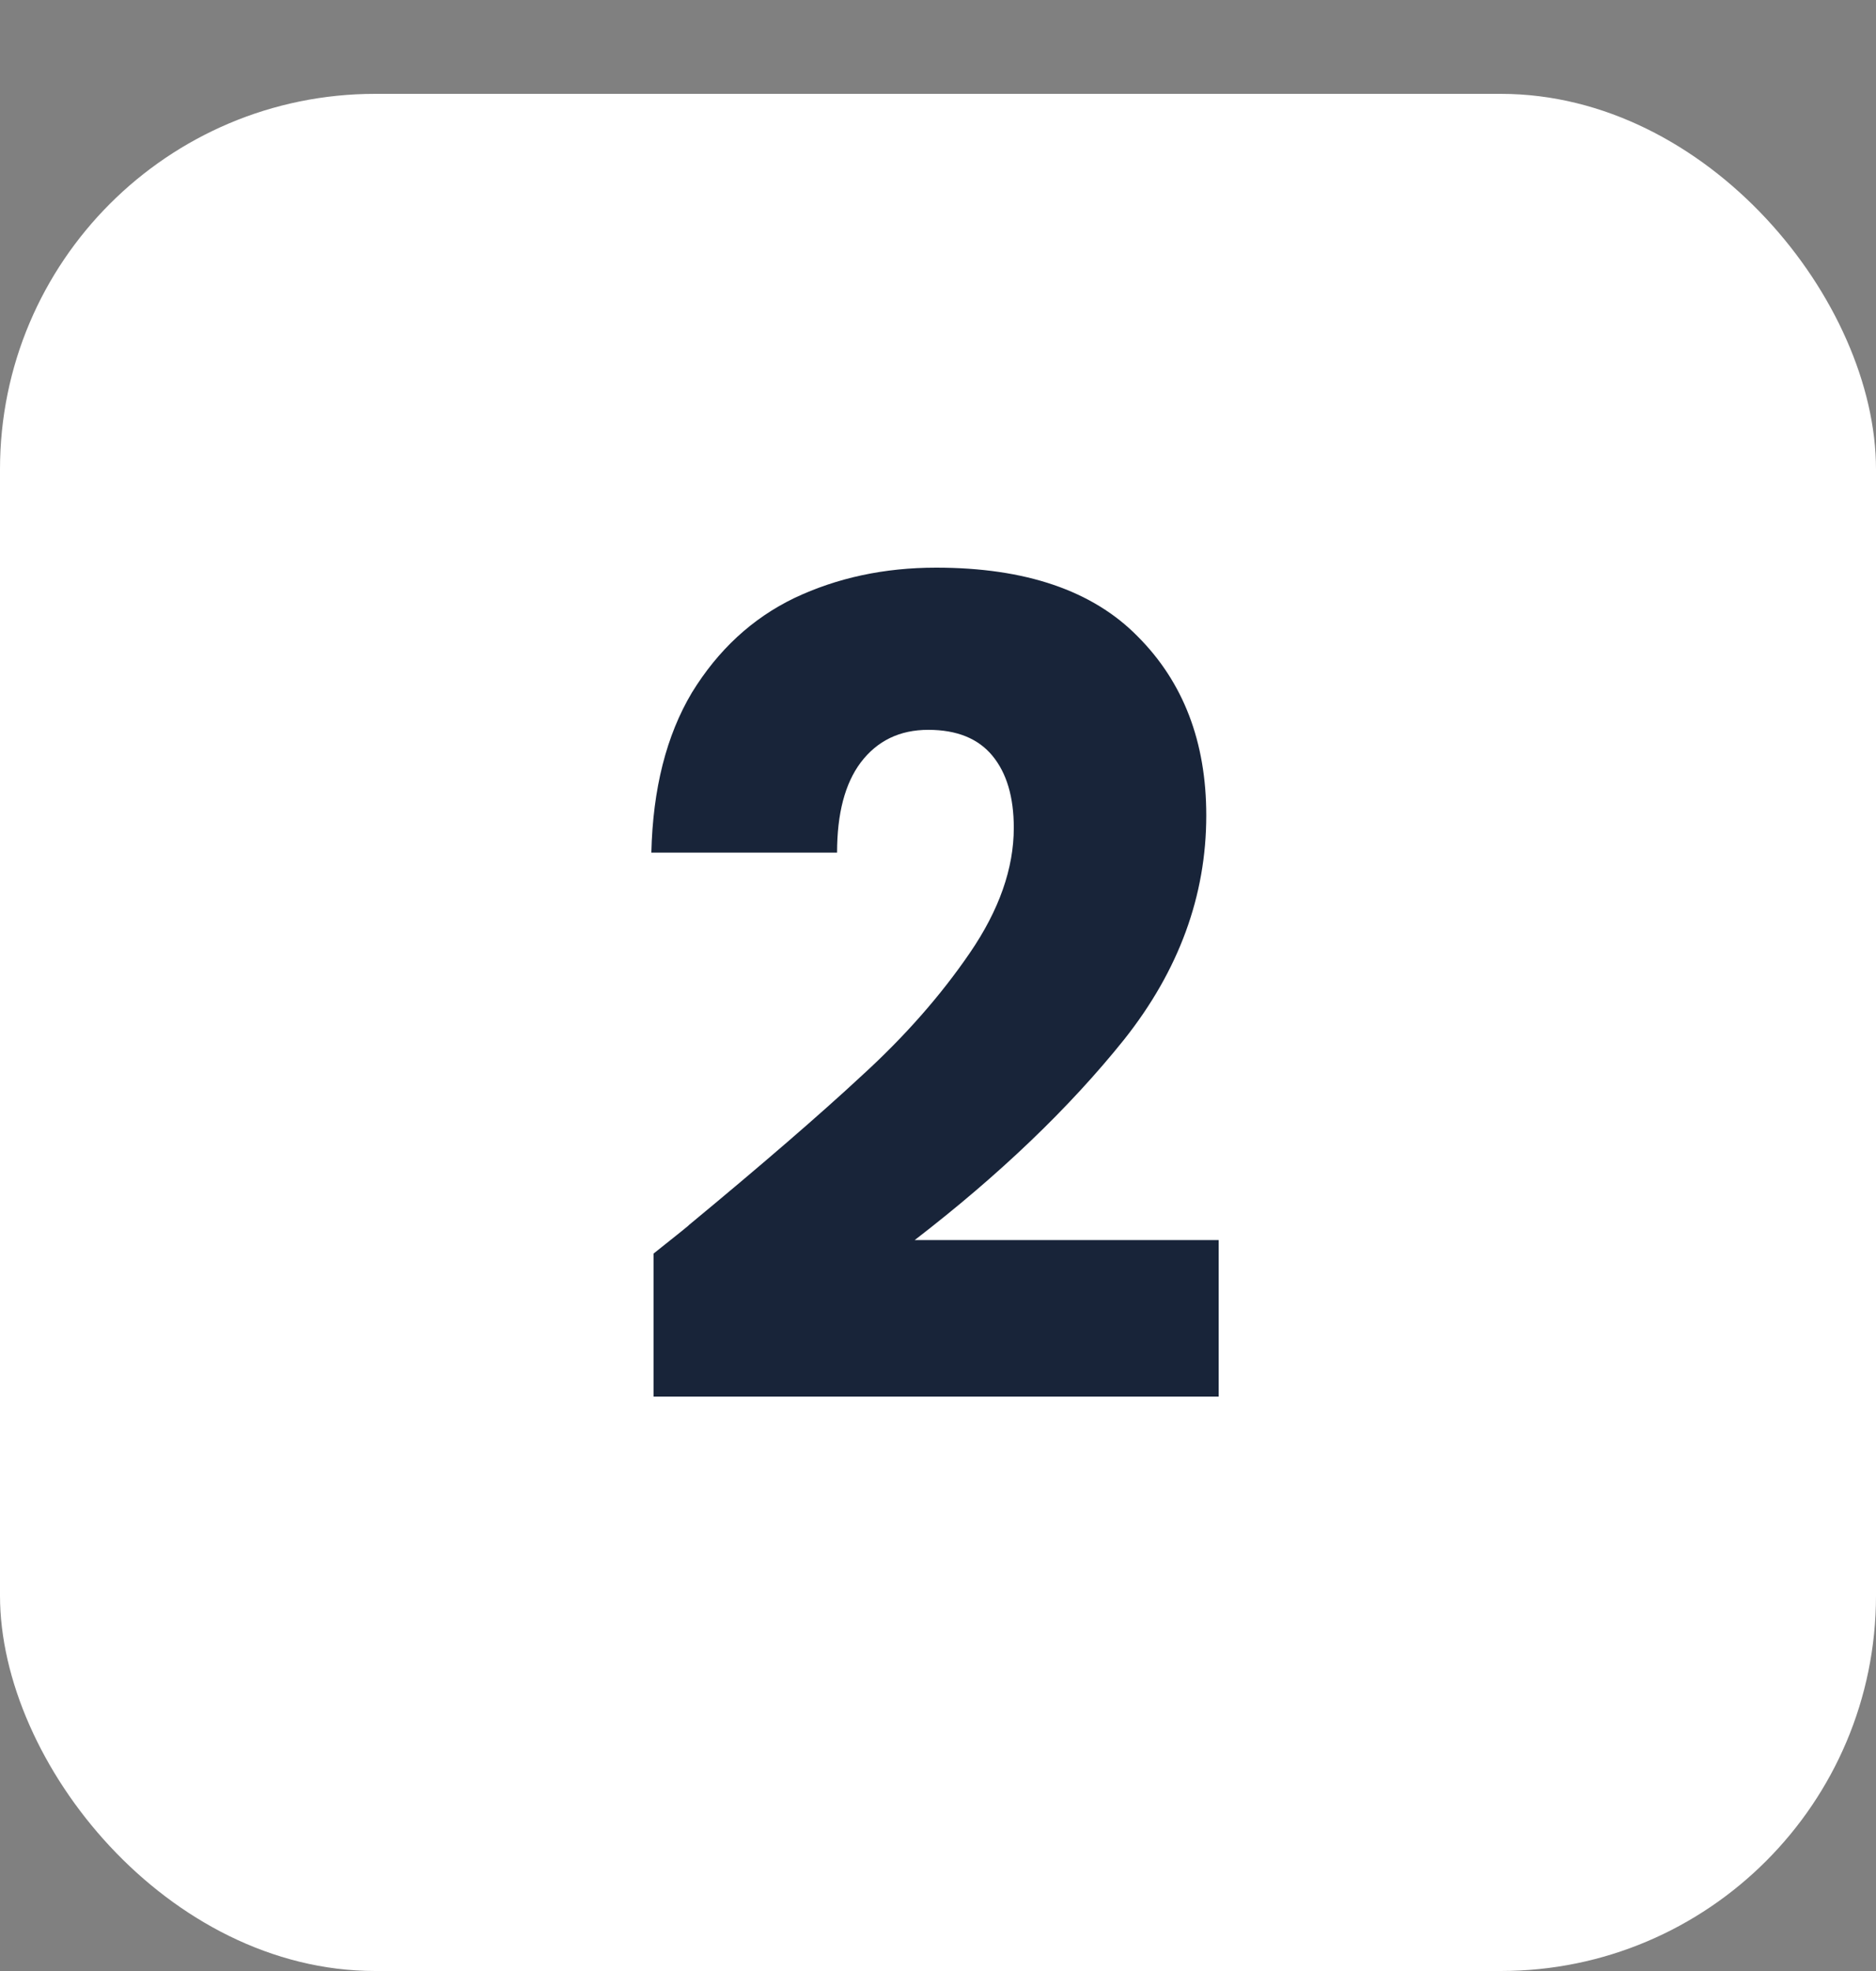
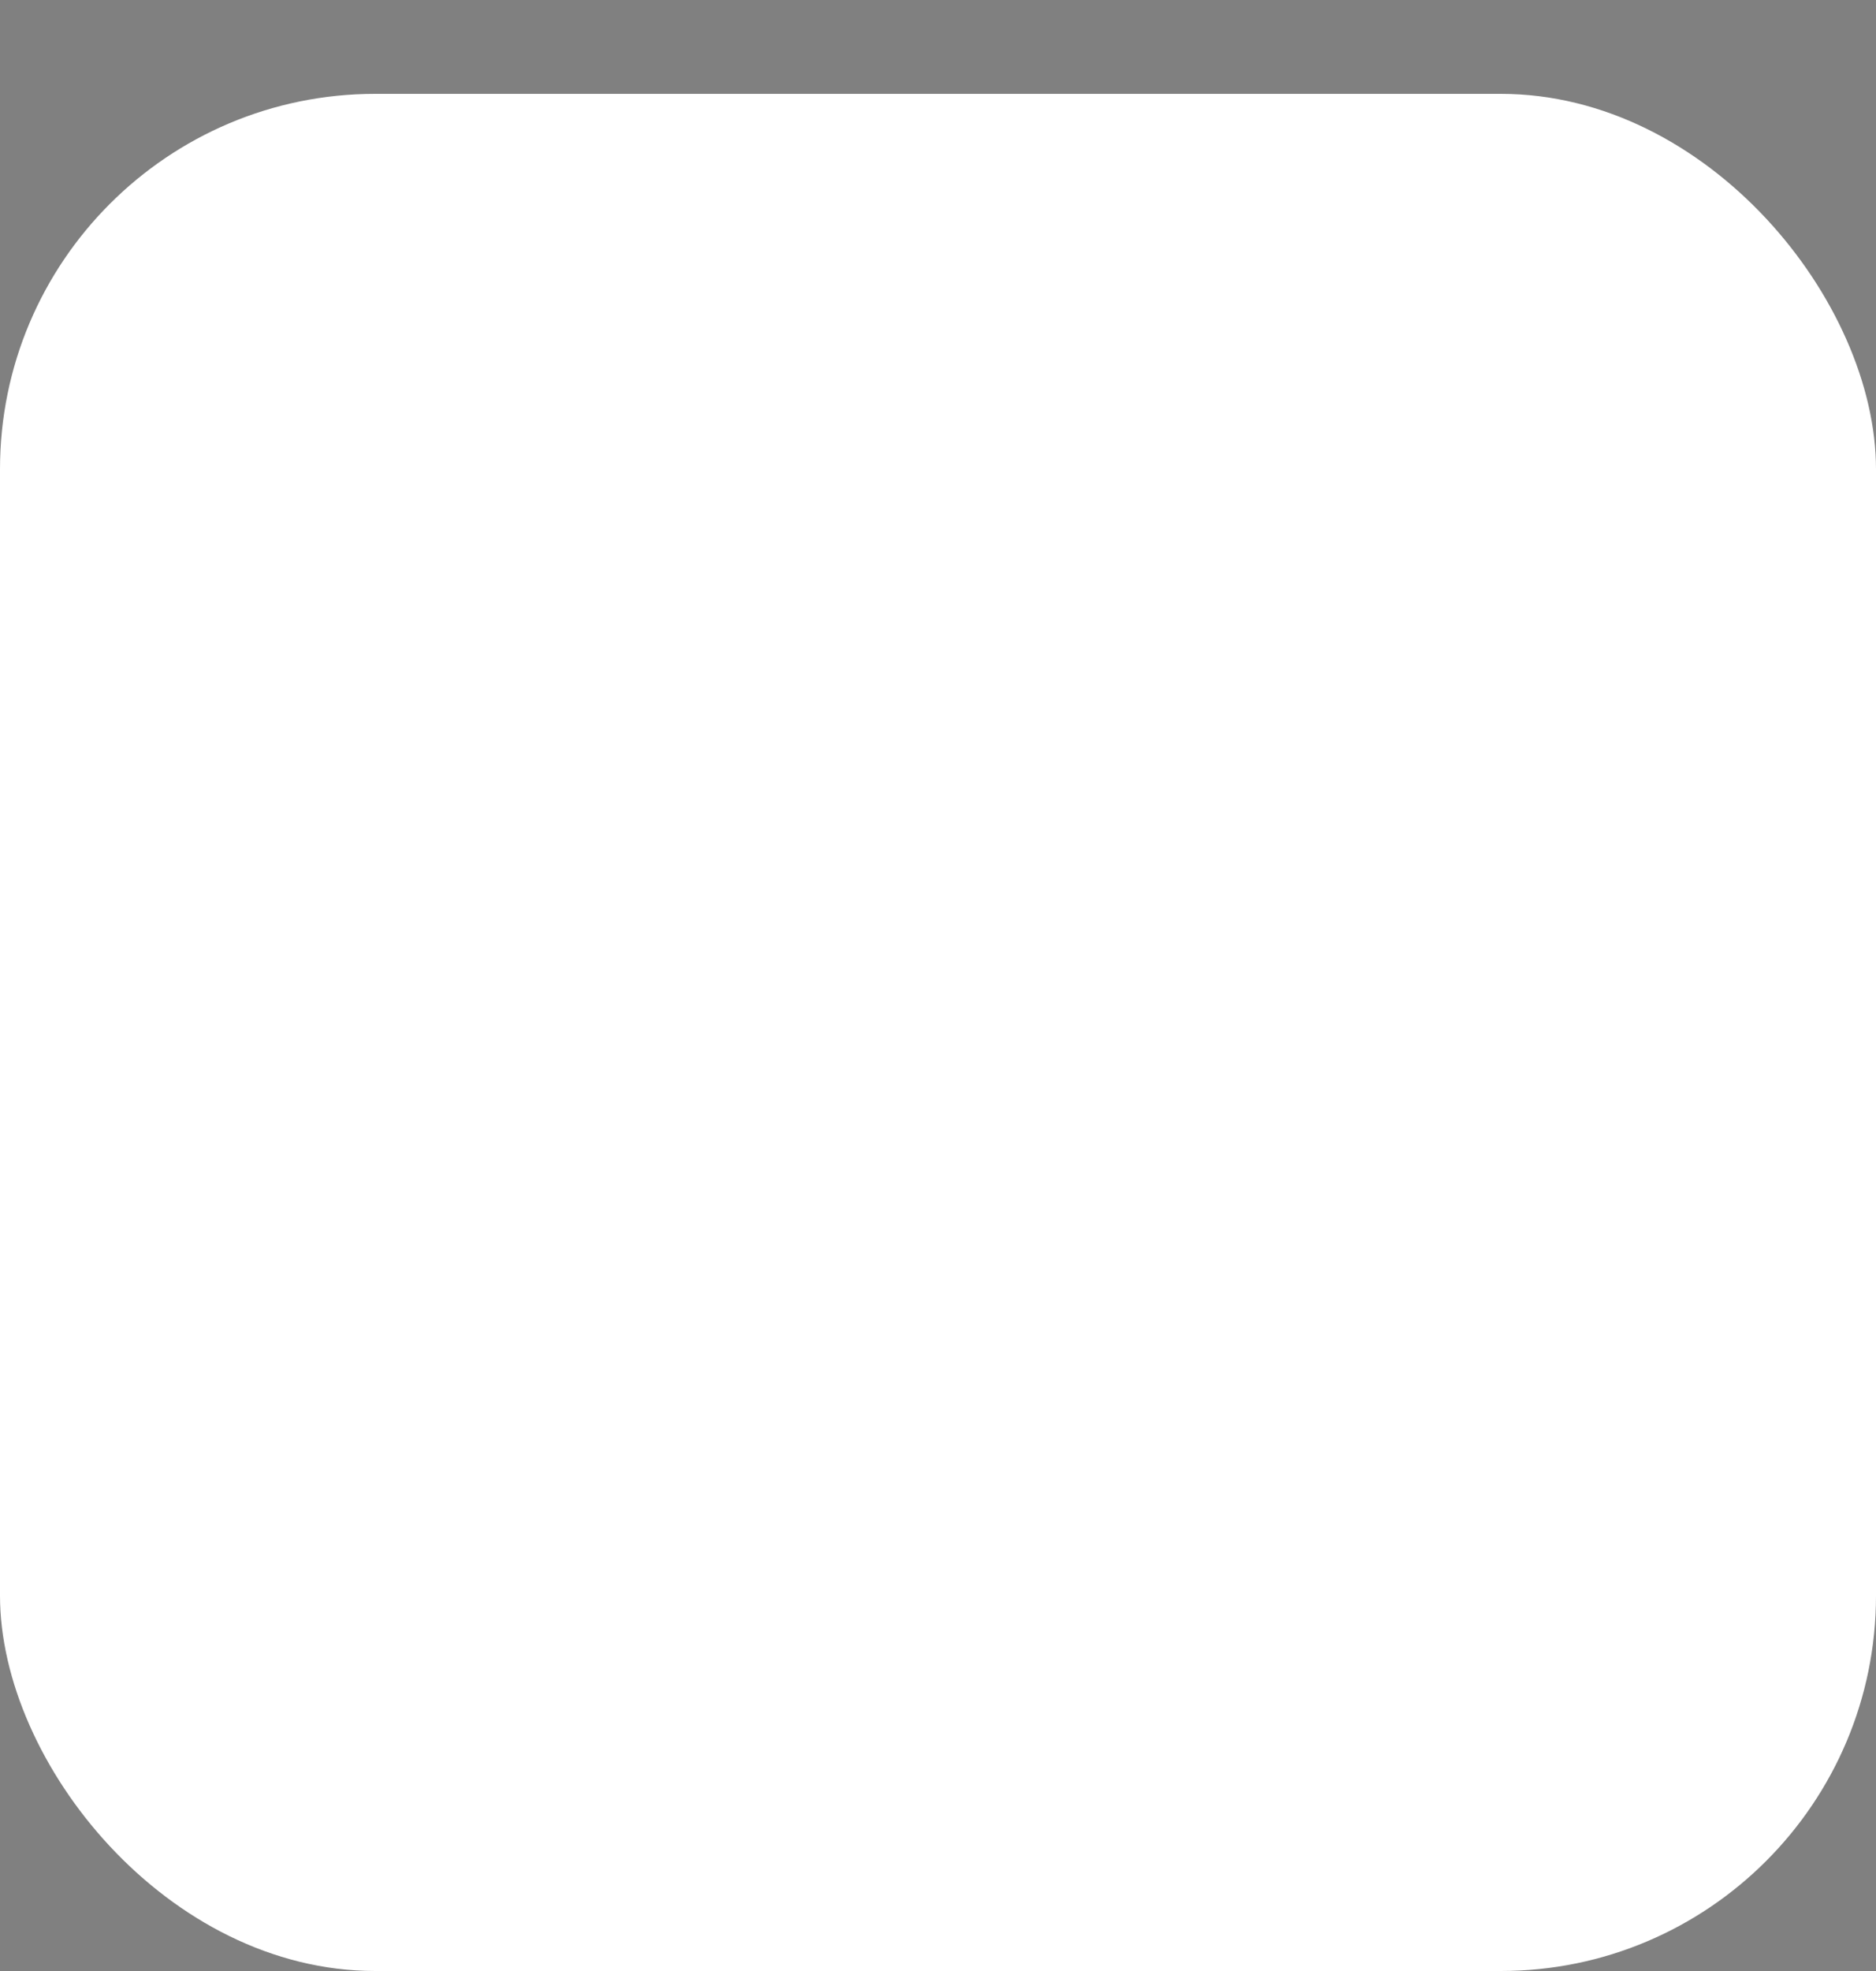
<svg xmlns="http://www.w3.org/2000/svg" width="40" height="42" viewBox="0 0 40 42" fill="none">
  <rect x="0" y="0" width="40" height="42" fill="#808080" stroke="none" />
  <rect y="2" width="40" height="40" rx="8" fill="white" />
-   <path d="M13.936 26.712C14.48 26.28 14.728 26.08 14.68 26.112C16.248 24.816 17.48 23.752 18.376 22.92C19.288 22.088 20.056 21.216 20.68 20.304C21.304 19.392 21.616 18.504 21.616 17.64C21.616 16.984 21.464 16.472 21.16 16.104C20.856 15.736 20.4 15.552 19.792 15.552C19.184 15.552 18.704 15.784 18.352 16.248C18.016 16.696 17.848 17.336 17.848 18.168H13.888C13.92 16.808 14.208 15.672 14.752 14.76C15.312 13.848 16.04 13.176 16.936 12.744C17.848 12.312 18.856 12.096 19.96 12.096C21.864 12.096 23.296 12.584 24.256 13.56C25.232 14.536 25.72 15.808 25.72 17.376C25.72 19.088 25.136 20.68 23.968 22.152C22.8 23.608 21.312 25.032 19.504 26.424H25.984V29.76H13.936V26.712Z" fill="#182439" />
</svg>